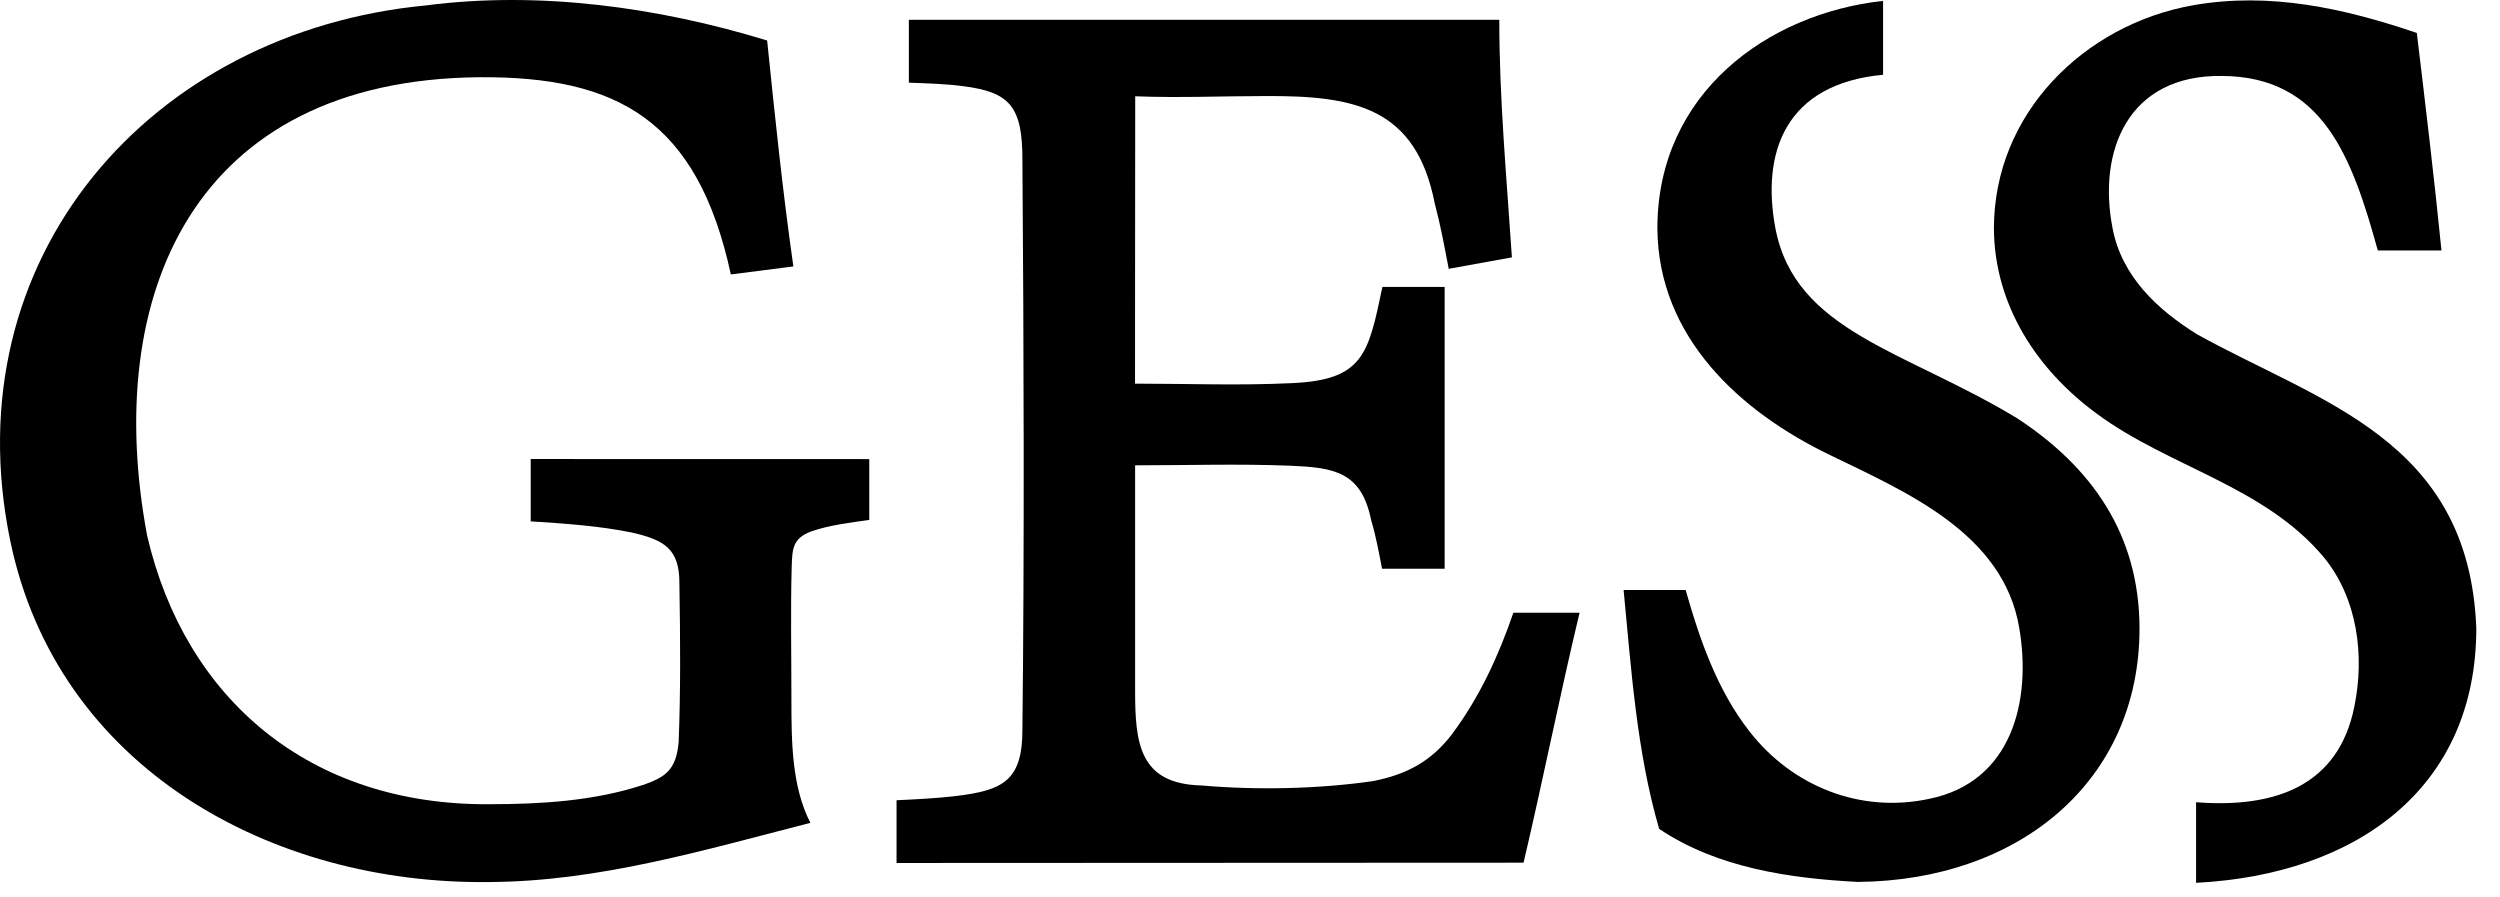
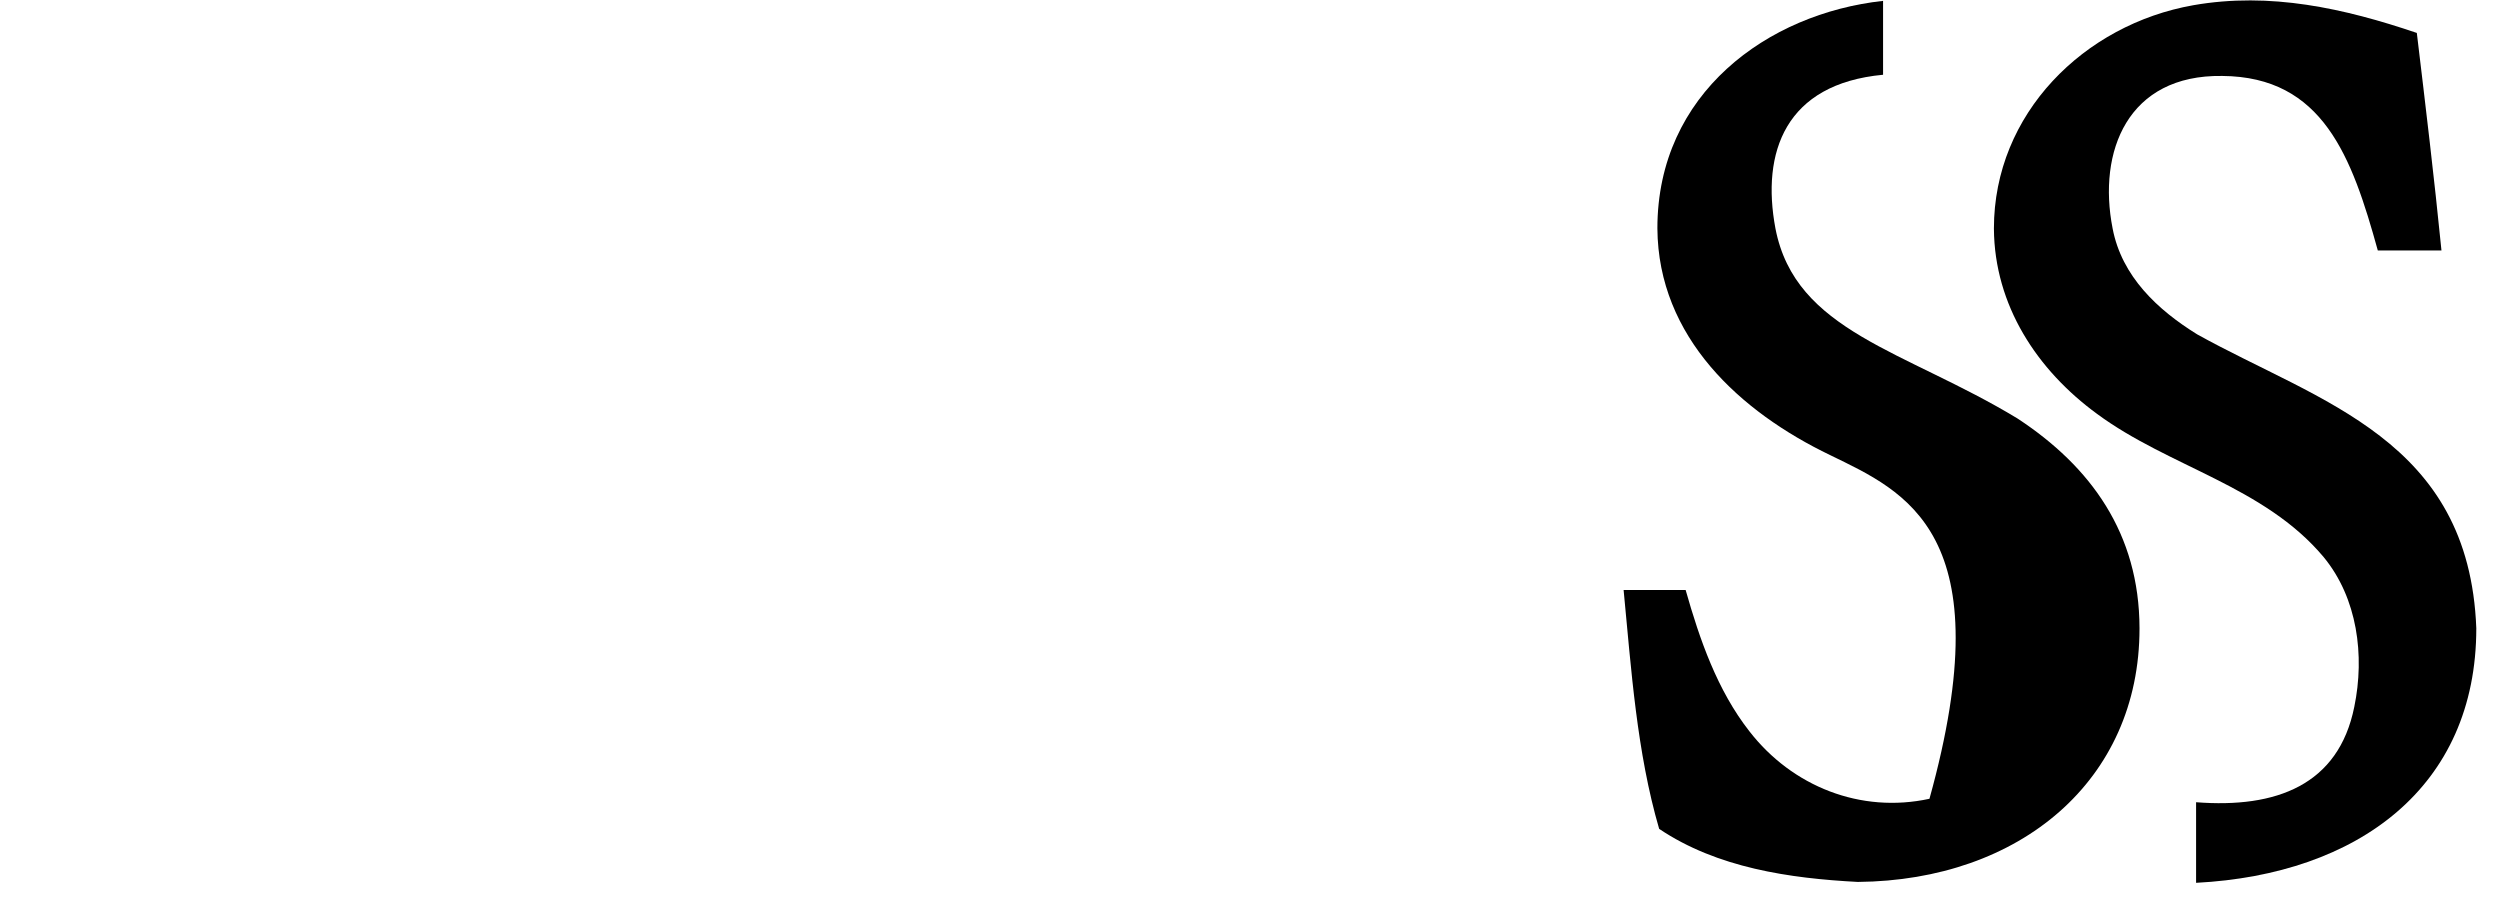
<svg xmlns="http://www.w3.org/2000/svg" width="92" height="33" viewBox="0 0 92 33" fill="none">
  <path fill-rule="evenodd" clip-rule="evenodd" d="M89.846 9.217H87.503C86.55 5.767 85.481 2.822 81.777 2.795C78.301 2.742 77.186 5.57 77.744 8.407C78.082 10.177 79.403 11.405 80.859 12.306C85.371 14.812 90.86 16.168 91.128 23.118C91.128 28.972 86.767 32.178 80.816 32.488V29.522C83.759 29.752 86.059 28.893 86.638 26.011C87.028 24.125 86.755 22.01 85.51 20.5C83.32 17.885 79.817 17.186 77.169 15.229C74.967 13.619 73.395 11.238 73.376 8.415V8.407C73.376 4.187 76.688 0.903 80.713 0.192C83.541 -0.303 86.263 0.305 88.939 1.212C89.259 3.882 89.58 6.543 89.846 9.217Z" fill="black" />
-   <path fill-rule="evenodd" clip-rule="evenodd" d="M69.297 0.032V2.751C65.699 3.087 64.81 5.604 65.336 8.407C66.071 12.213 70.099 12.889 74.237 15.396C76.948 17.173 78.726 19.637 78.734 23.114V23.129C78.734 28.724 74.332 32.403 68.368 32.455C65.864 32.324 63.193 31.939 61.057 30.502C60.233 27.678 60.03 24.632 59.749 21.713H62.032C62.55 23.54 63.197 25.402 64.375 26.908C65.953 28.945 68.477 29.945 71.004 29.395C74.053 28.773 74.766 25.767 74.308 23.107C73.723 19.609 70.113 18.096 67.354 16.75C64.043 15.161 61.019 12.412 60.992 8.407V8.4C60.992 3.438 65.044 0.497 69.297 0.032Z" fill="black" />
-   <path fill-rule="evenodd" clip-rule="evenodd" d="M32.993 31.758V29.449C33.721 29.413 34.45 29.381 35.175 29.293C36.927 29.085 37.637 28.722 37.625 26.799C37.698 20.258 37.677 12.865 37.625 5.939C37.637 3.916 37.163 3.39 35.45 3.172C34.786 3.083 34.115 3.069 33.446 3.042V0.729H55.174C55.174 3.65 55.445 6.559 55.638 9.471L53.313 9.892C53.158 9.085 53.009 8.276 52.798 7.482C52.104 3.947 49.845 3.517 46.559 3.535C44.97 3.535 43.412 3.607 41.776 3.543C41.776 7.063 41.767 10.593 41.769 14.118C43.684 14.118 45.613 14.193 47.526 14.1C50.189 13.987 50.353 13.019 50.873 10.56H53.163V20.929H50.859C50.743 20.329 50.634 19.728 50.459 19.142C50.098 17.354 49.086 17.208 47.502 17.139C45.595 17.062 43.679 17.124 41.772 17.124V25.412C41.772 27.344 41.922 28.846 44.208 28.905H44.215C46.269 29.085 48.548 29.031 50.523 28.745C51.752 28.505 52.664 28.026 53.431 27.021C54.44 25.669 55.144 24.147 55.692 22.548H58.128C57.396 25.607 56.786 28.689 56.067 31.747L32.993 31.758Z" fill="black" />
-   <path fill-rule="evenodd" clip-rule="evenodd" d="M31.989 16.895V19.132C31.273 19.237 30.541 19.318 29.853 19.556C29.168 19.81 29.157 20.202 29.135 20.838C29.09 22.446 29.124 24.093 29.124 25.714C29.124 27.35 29.141 28.942 29.821 30.281C25.946 31.273 22.047 32.438 18.019 32.459C9.981 32.567 2.108 28.249 0.378 19.905C-1.777 9.482 5.546 1.156 15.683 0.199C19.834 -0.343 24.239 0.266 28.231 1.491C28.515 4.269 28.802 7.041 29.196 9.805L26.895 10.099C25.663 4.393 22.688 2.809 17.644 2.842C7.101 2.934 3.759 10.871 5.414 19.709C6.811 25.727 11.401 29.646 18.016 29.595C19.899 29.595 21.855 29.478 23.659 28.887H23.666C24.48 28.595 24.876 28.351 24.974 27.322C25.049 25.392 25.036 23.523 25.002 21.499C25.017 20.189 24.437 19.872 23.263 19.6C22.033 19.348 20.78 19.267 19.53 19.186V16.892L31.989 16.895Z" fill="black" />
+   <path fill-rule="evenodd" clip-rule="evenodd" d="M69.297 0.032V2.751C65.699 3.087 64.81 5.604 65.336 8.407C66.071 12.213 70.099 12.889 74.237 15.396C76.948 17.173 78.726 19.637 78.734 23.114V23.129C78.734 28.724 74.332 32.403 68.368 32.455C65.864 32.324 63.193 31.939 61.057 30.502C60.233 27.678 60.03 24.632 59.749 21.713H62.032C62.55 23.54 63.197 25.402 64.375 26.908C65.953 28.945 68.477 29.945 71.004 29.395C73.723 19.609 70.113 18.096 67.354 16.75C64.043 15.161 61.019 12.412 60.992 8.407V8.4C60.992 3.438 65.044 0.497 69.297 0.032Z" fill="black" />
</svg>